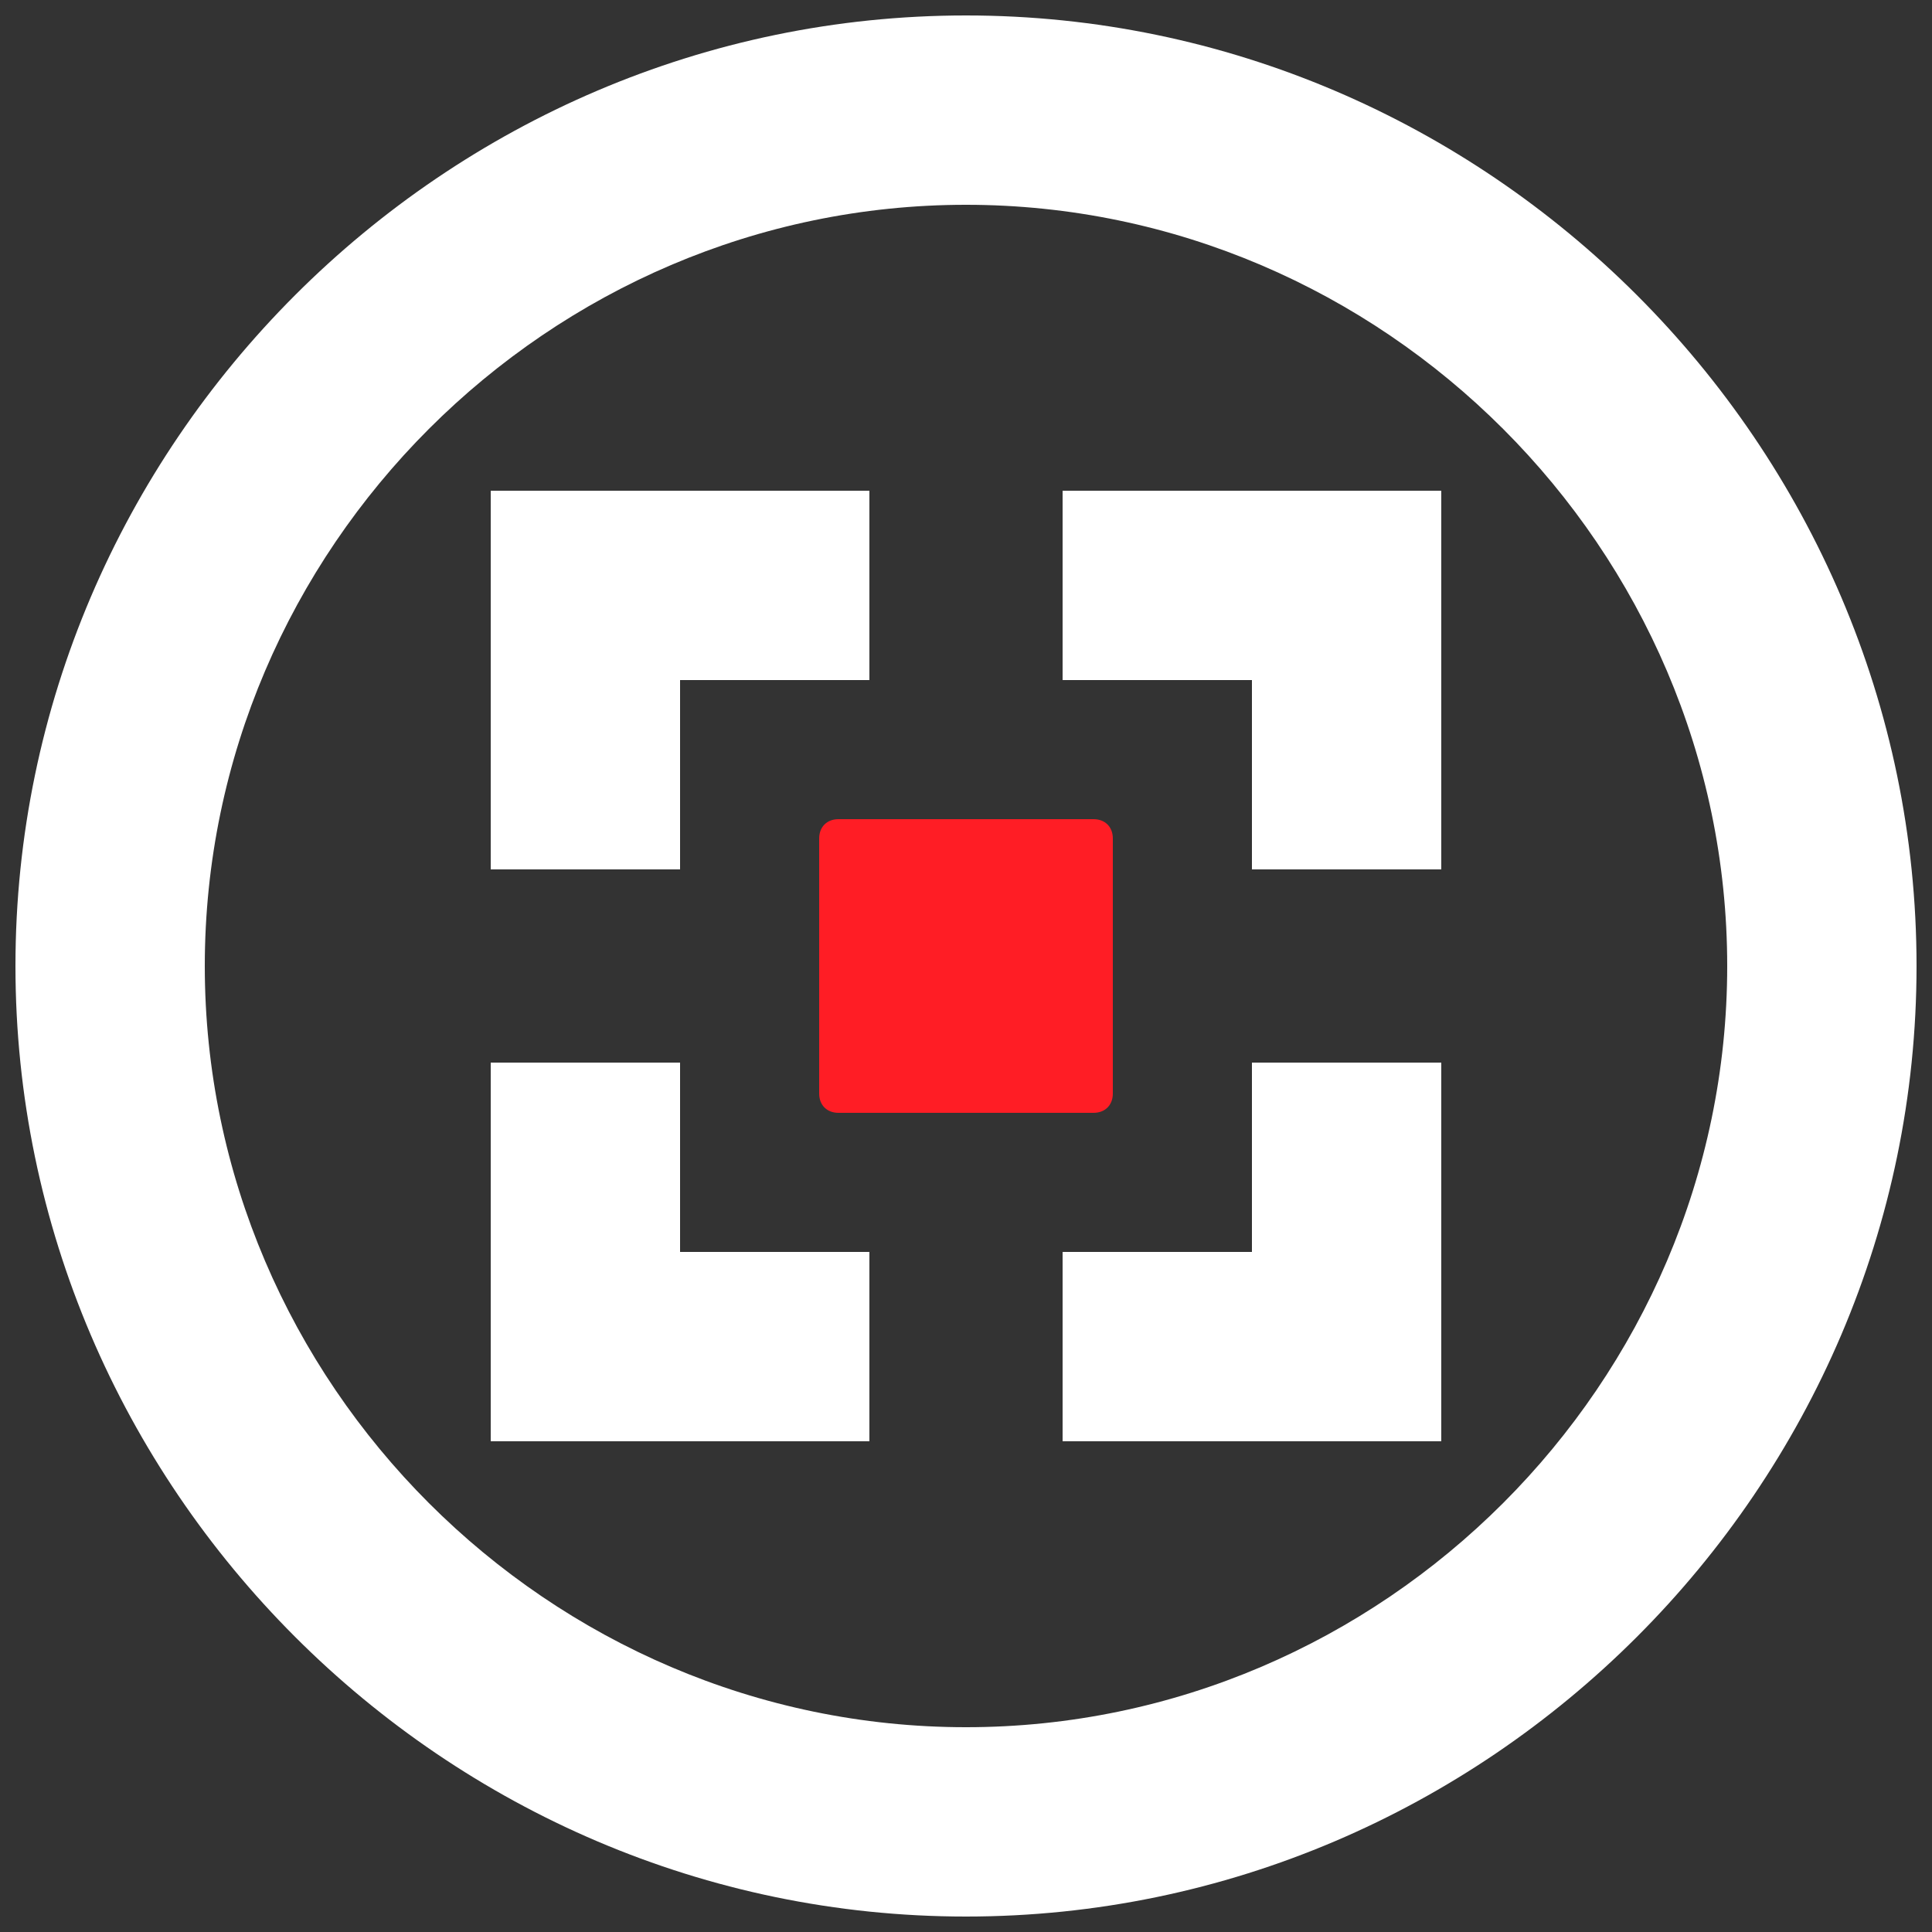
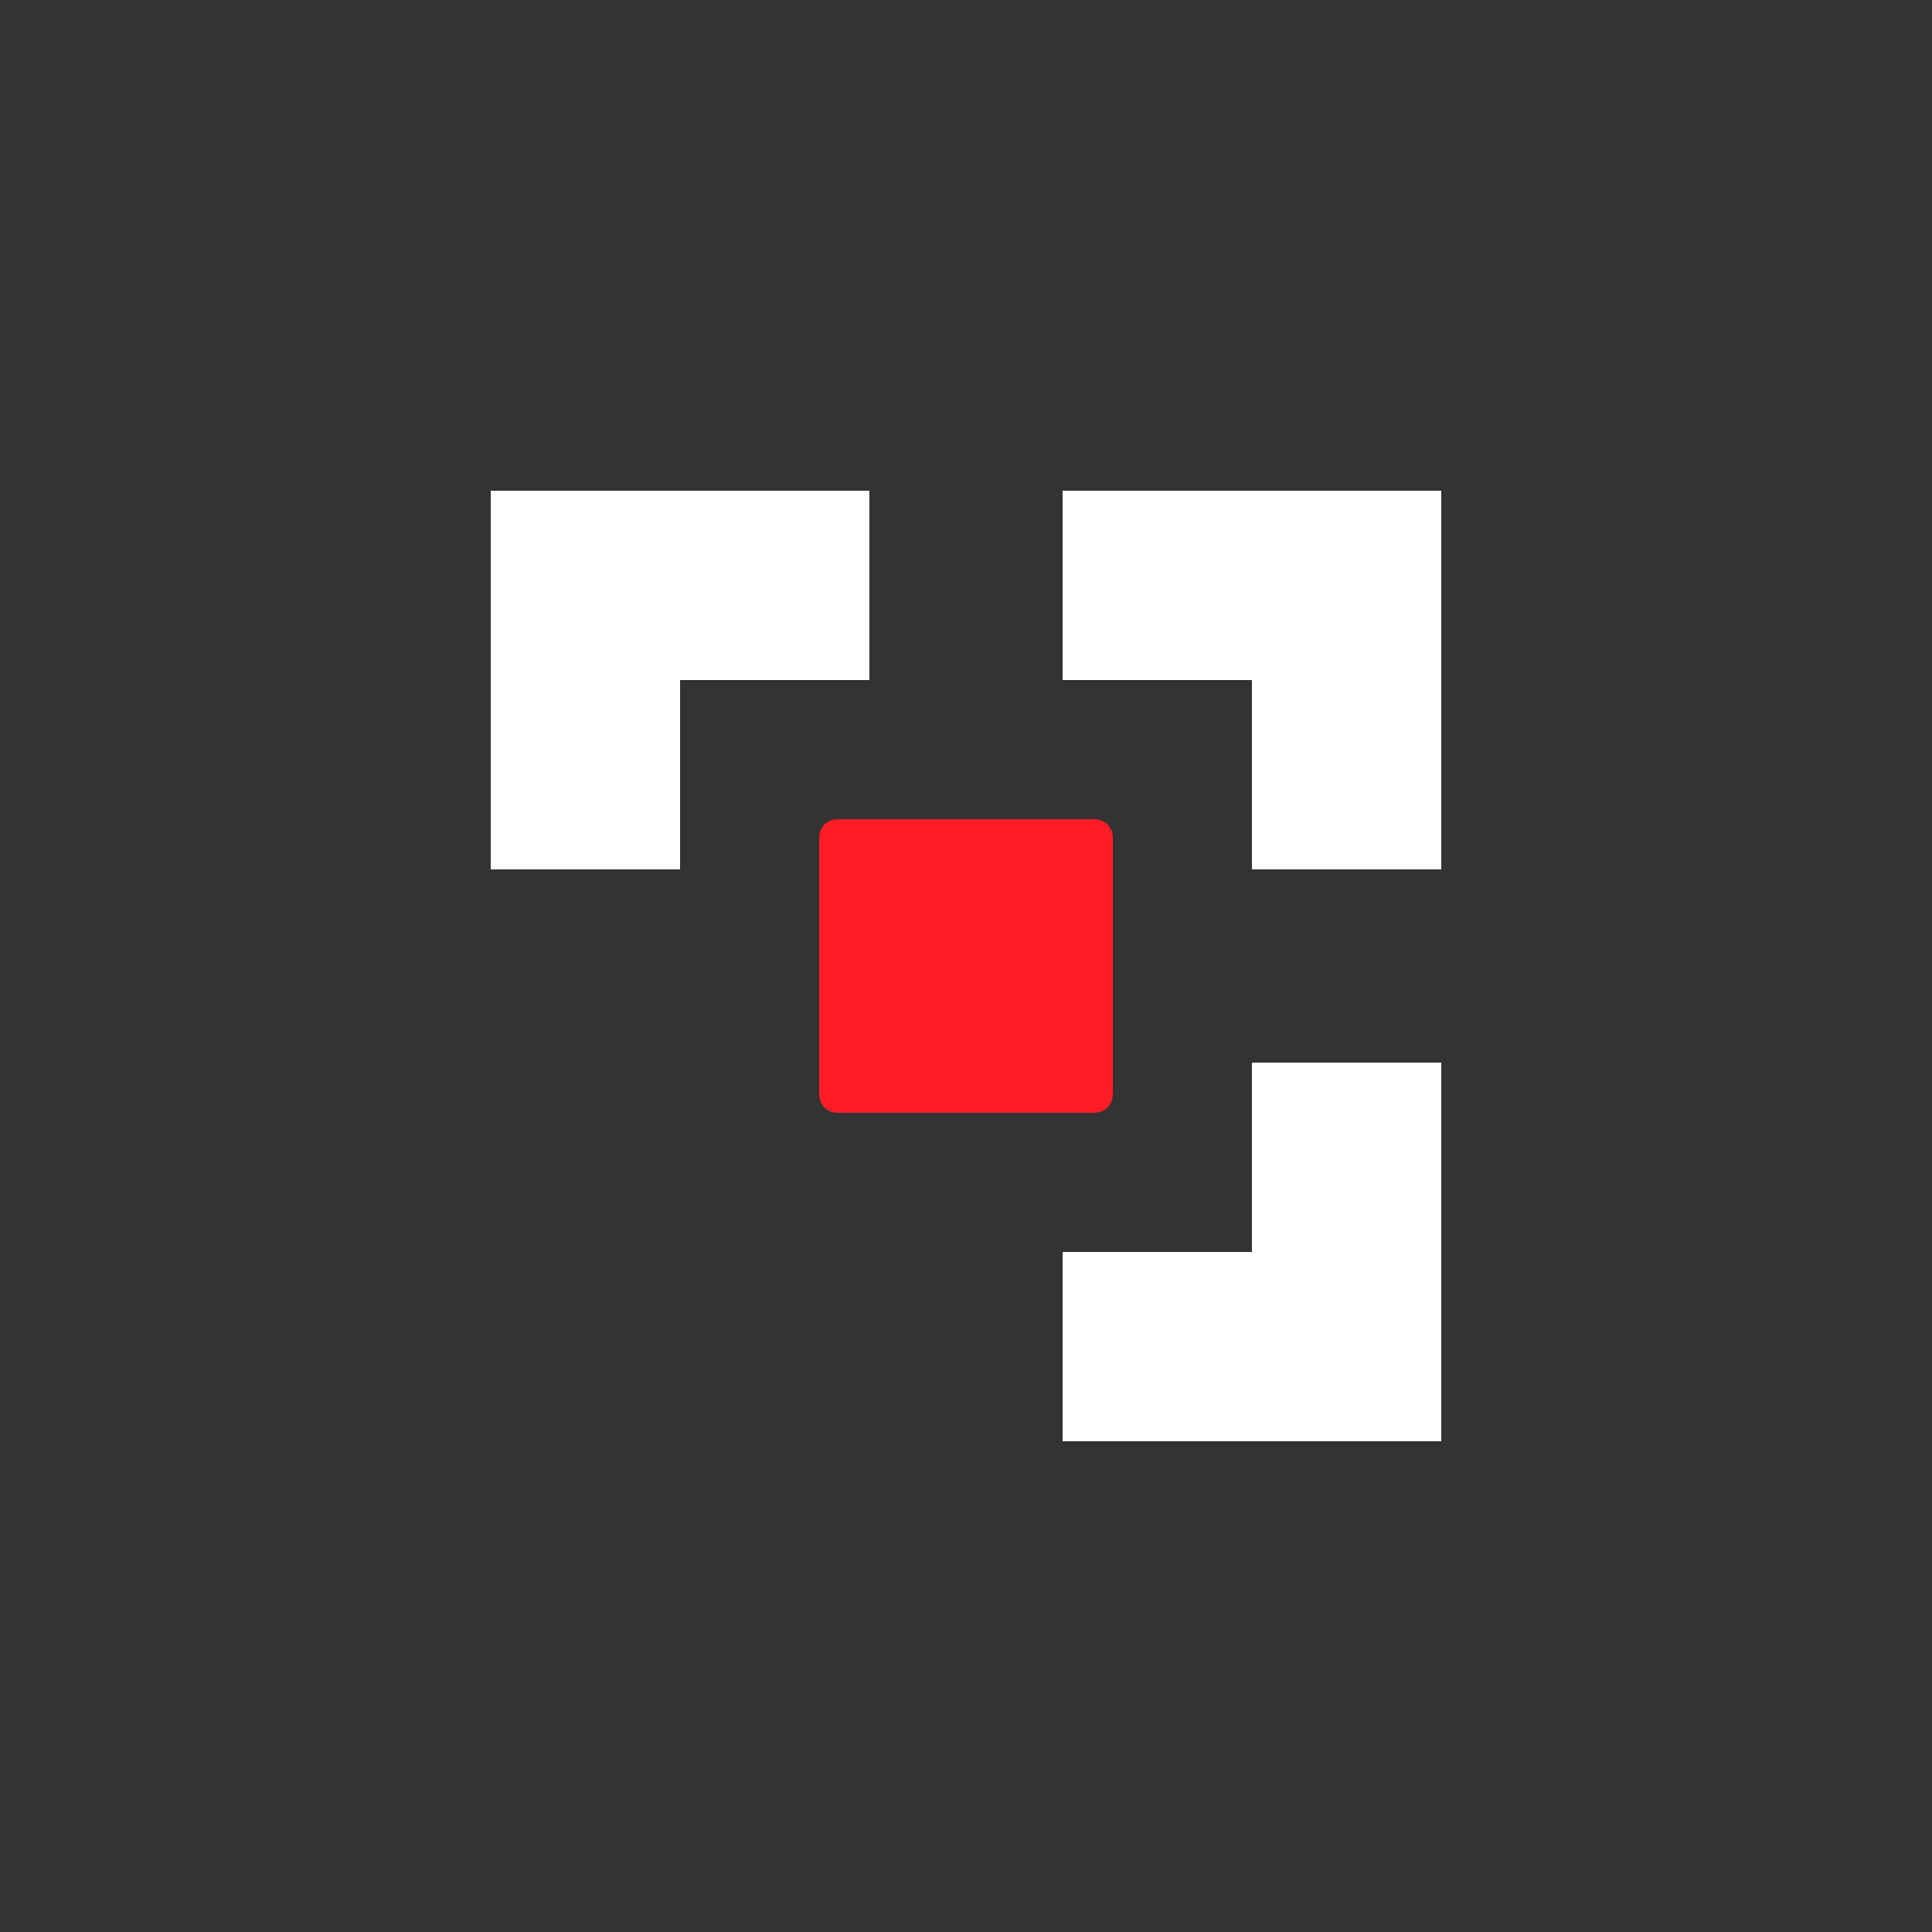
<svg xmlns="http://www.w3.org/2000/svg" version="1.1" id="Layer_1" x="0px" y="0px" viewBox="0 0 50 50" style="enable-background:new 0 0 50 50;" xml:space="preserve">
  <rect x="0" y="0" width="50" height="50" fill="#333333" stroke="none" />
  <style type="text/css">
	.st0{fill:#FFFFFF;}
	.st1{fill:#FF1D25;}
</style>
  <g>
-     <path class="st0" d="M25,0.4C11.5,0.4,0.4,11.5,0.4,25S11.5,49.6,25,49.6S49.6,38.5,49.6,25S38.5,0.4,25,0.4z M25,44.7   C14.2,44.7,5.3,35.8,5.3,25S14.2,5.3,25,5.3S44.7,14.2,44.7,25S35.8,44.7,25,44.7z" />
    <path class="st0" d="M12.7,22.5h4.9v-4.9h4.9v-4.9h-9.8V22.5z" />
-     <path class="st0" d="M17.6,27.5h-4.9v9.8h9.8v-4.9h-4.9V27.5z" />
    <path class="st0" d="M32.4,32.4h-4.9v4.9h9.8v-9.8h-4.9V32.4z" />
    <path class="st0" d="M27.5,17.6h4.9v4.9h4.9v-9.8h-9.8V17.6z" />
  </g>
  <path class="st1" d="M28.3,28.8h-6.6c-0.3,0-0.5-0.2-0.5-0.5v-6.6c0-0.3,0.2-0.5,0.5-0.5h6.6c0.3,0,0.5,0.2,0.5,0.5v6.6  C28.8,28.6,28.6,28.8,28.3,28.8z" />
</svg>